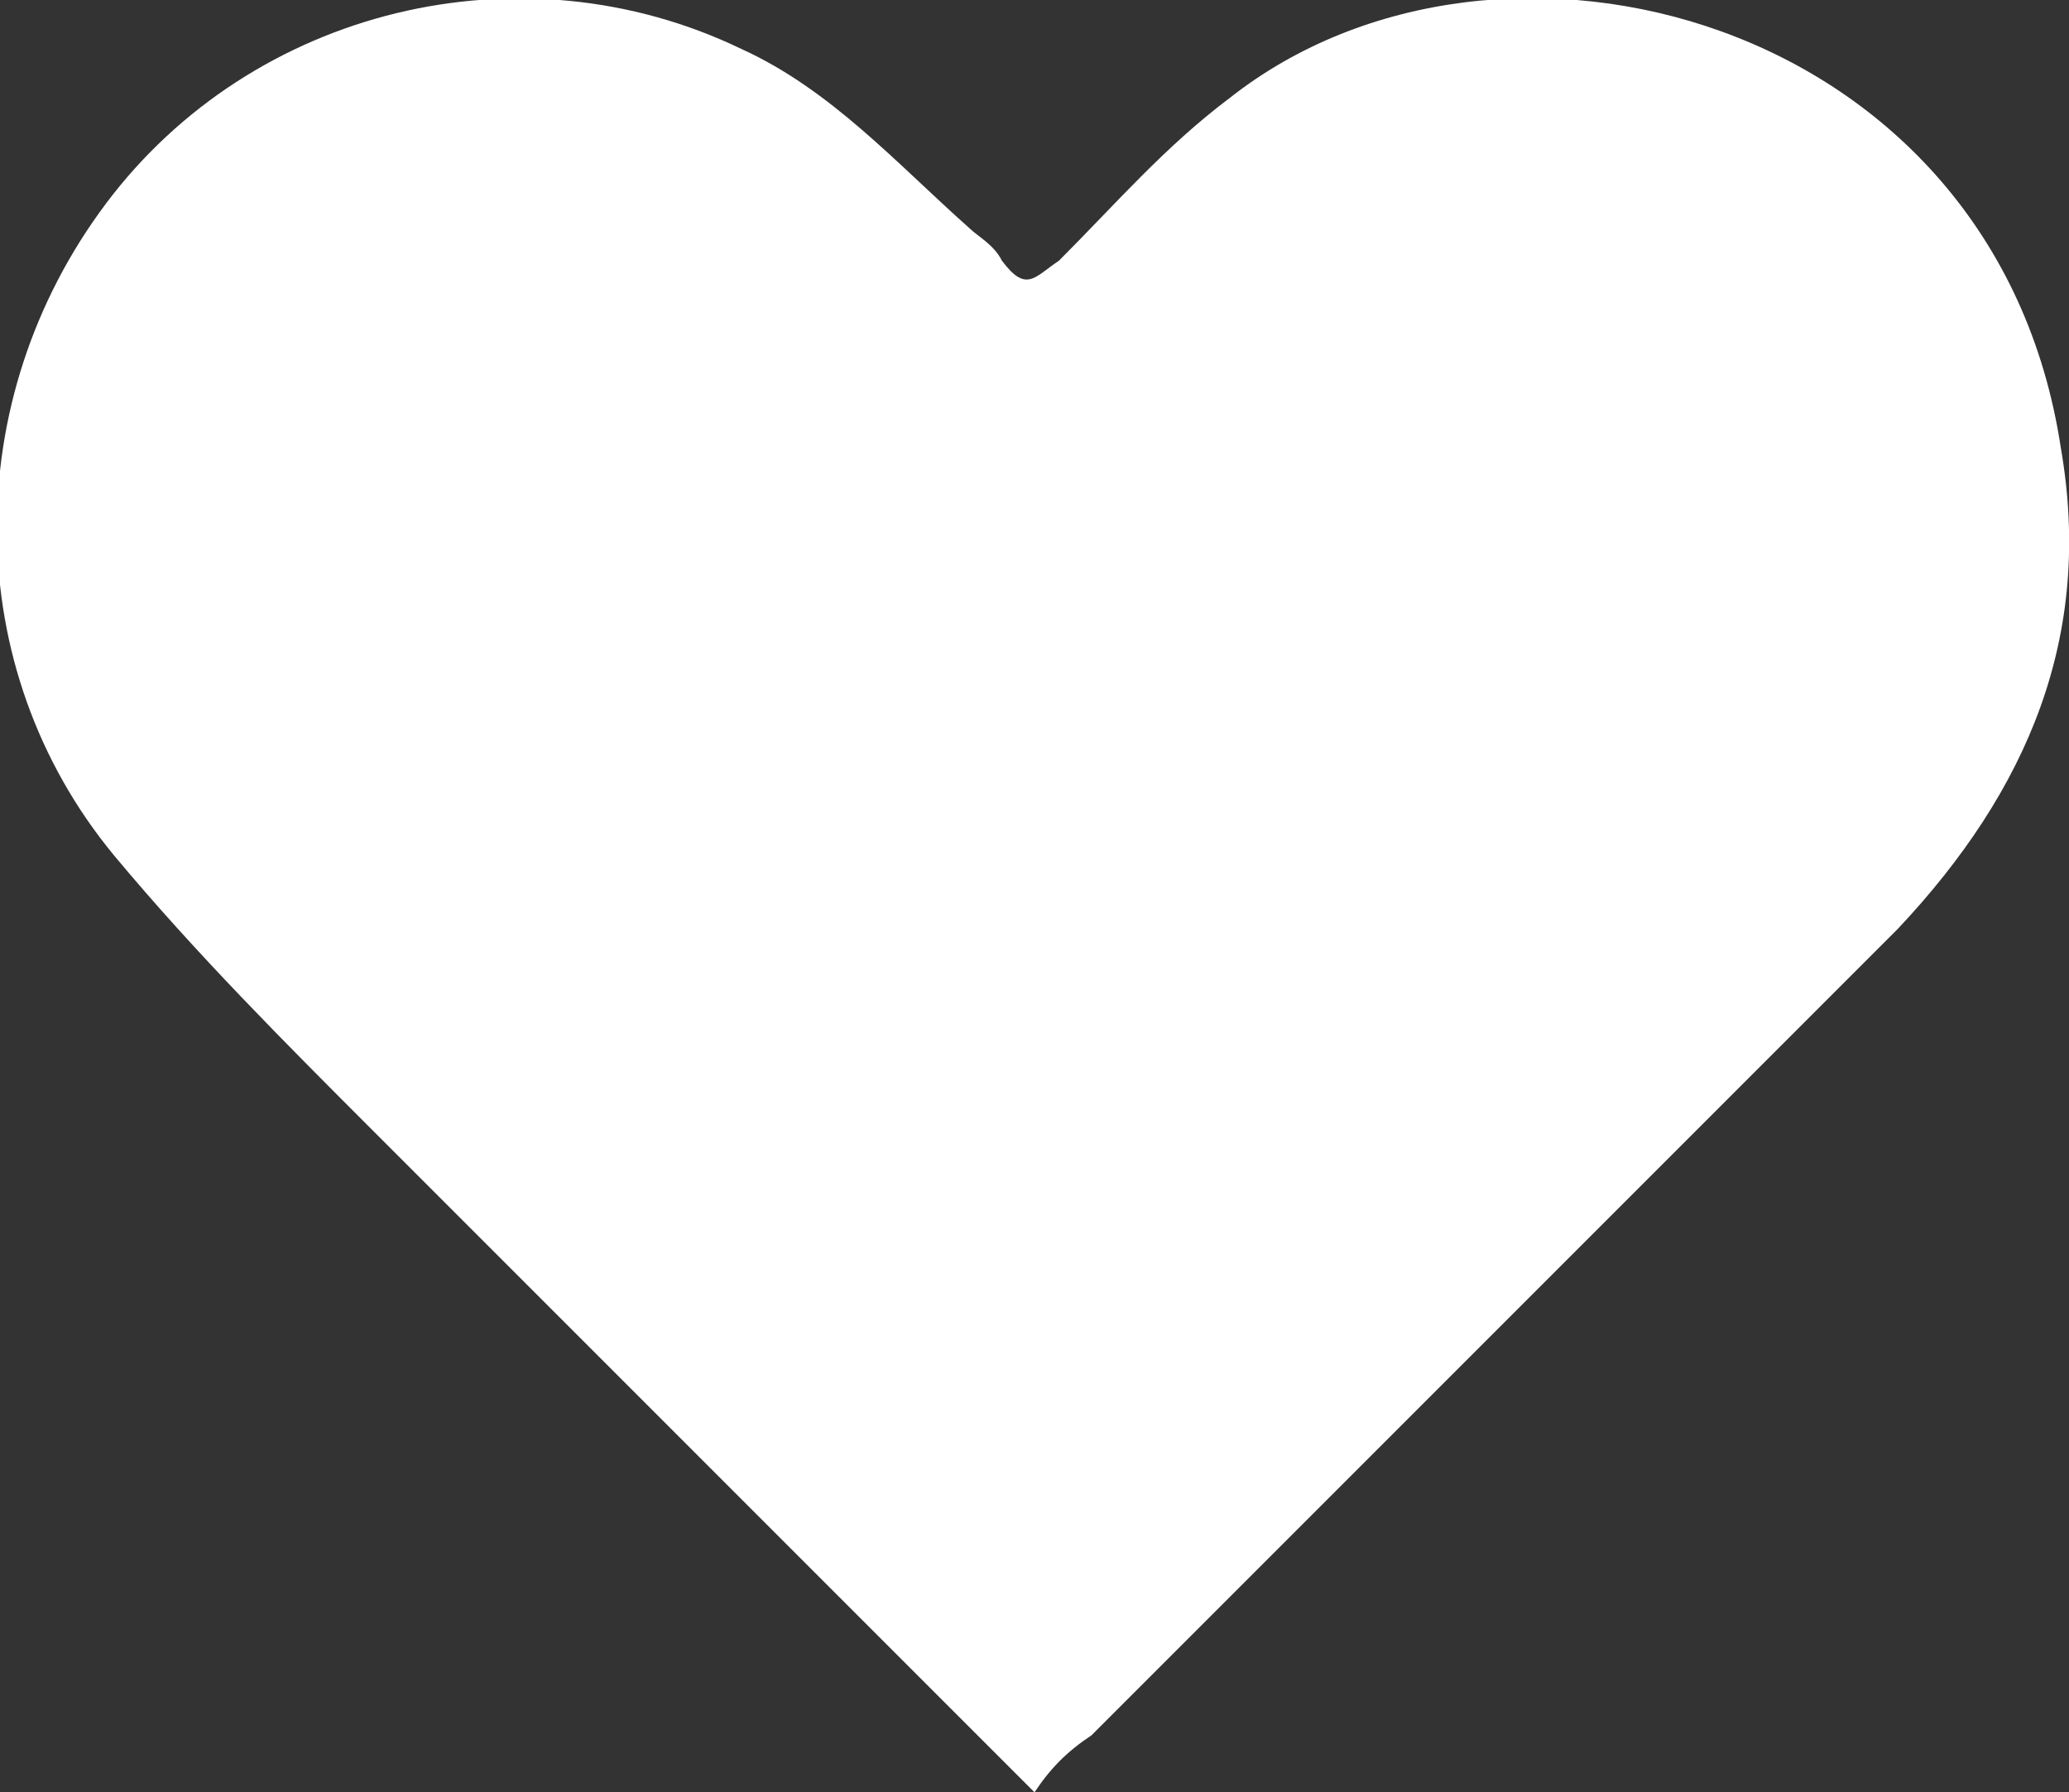
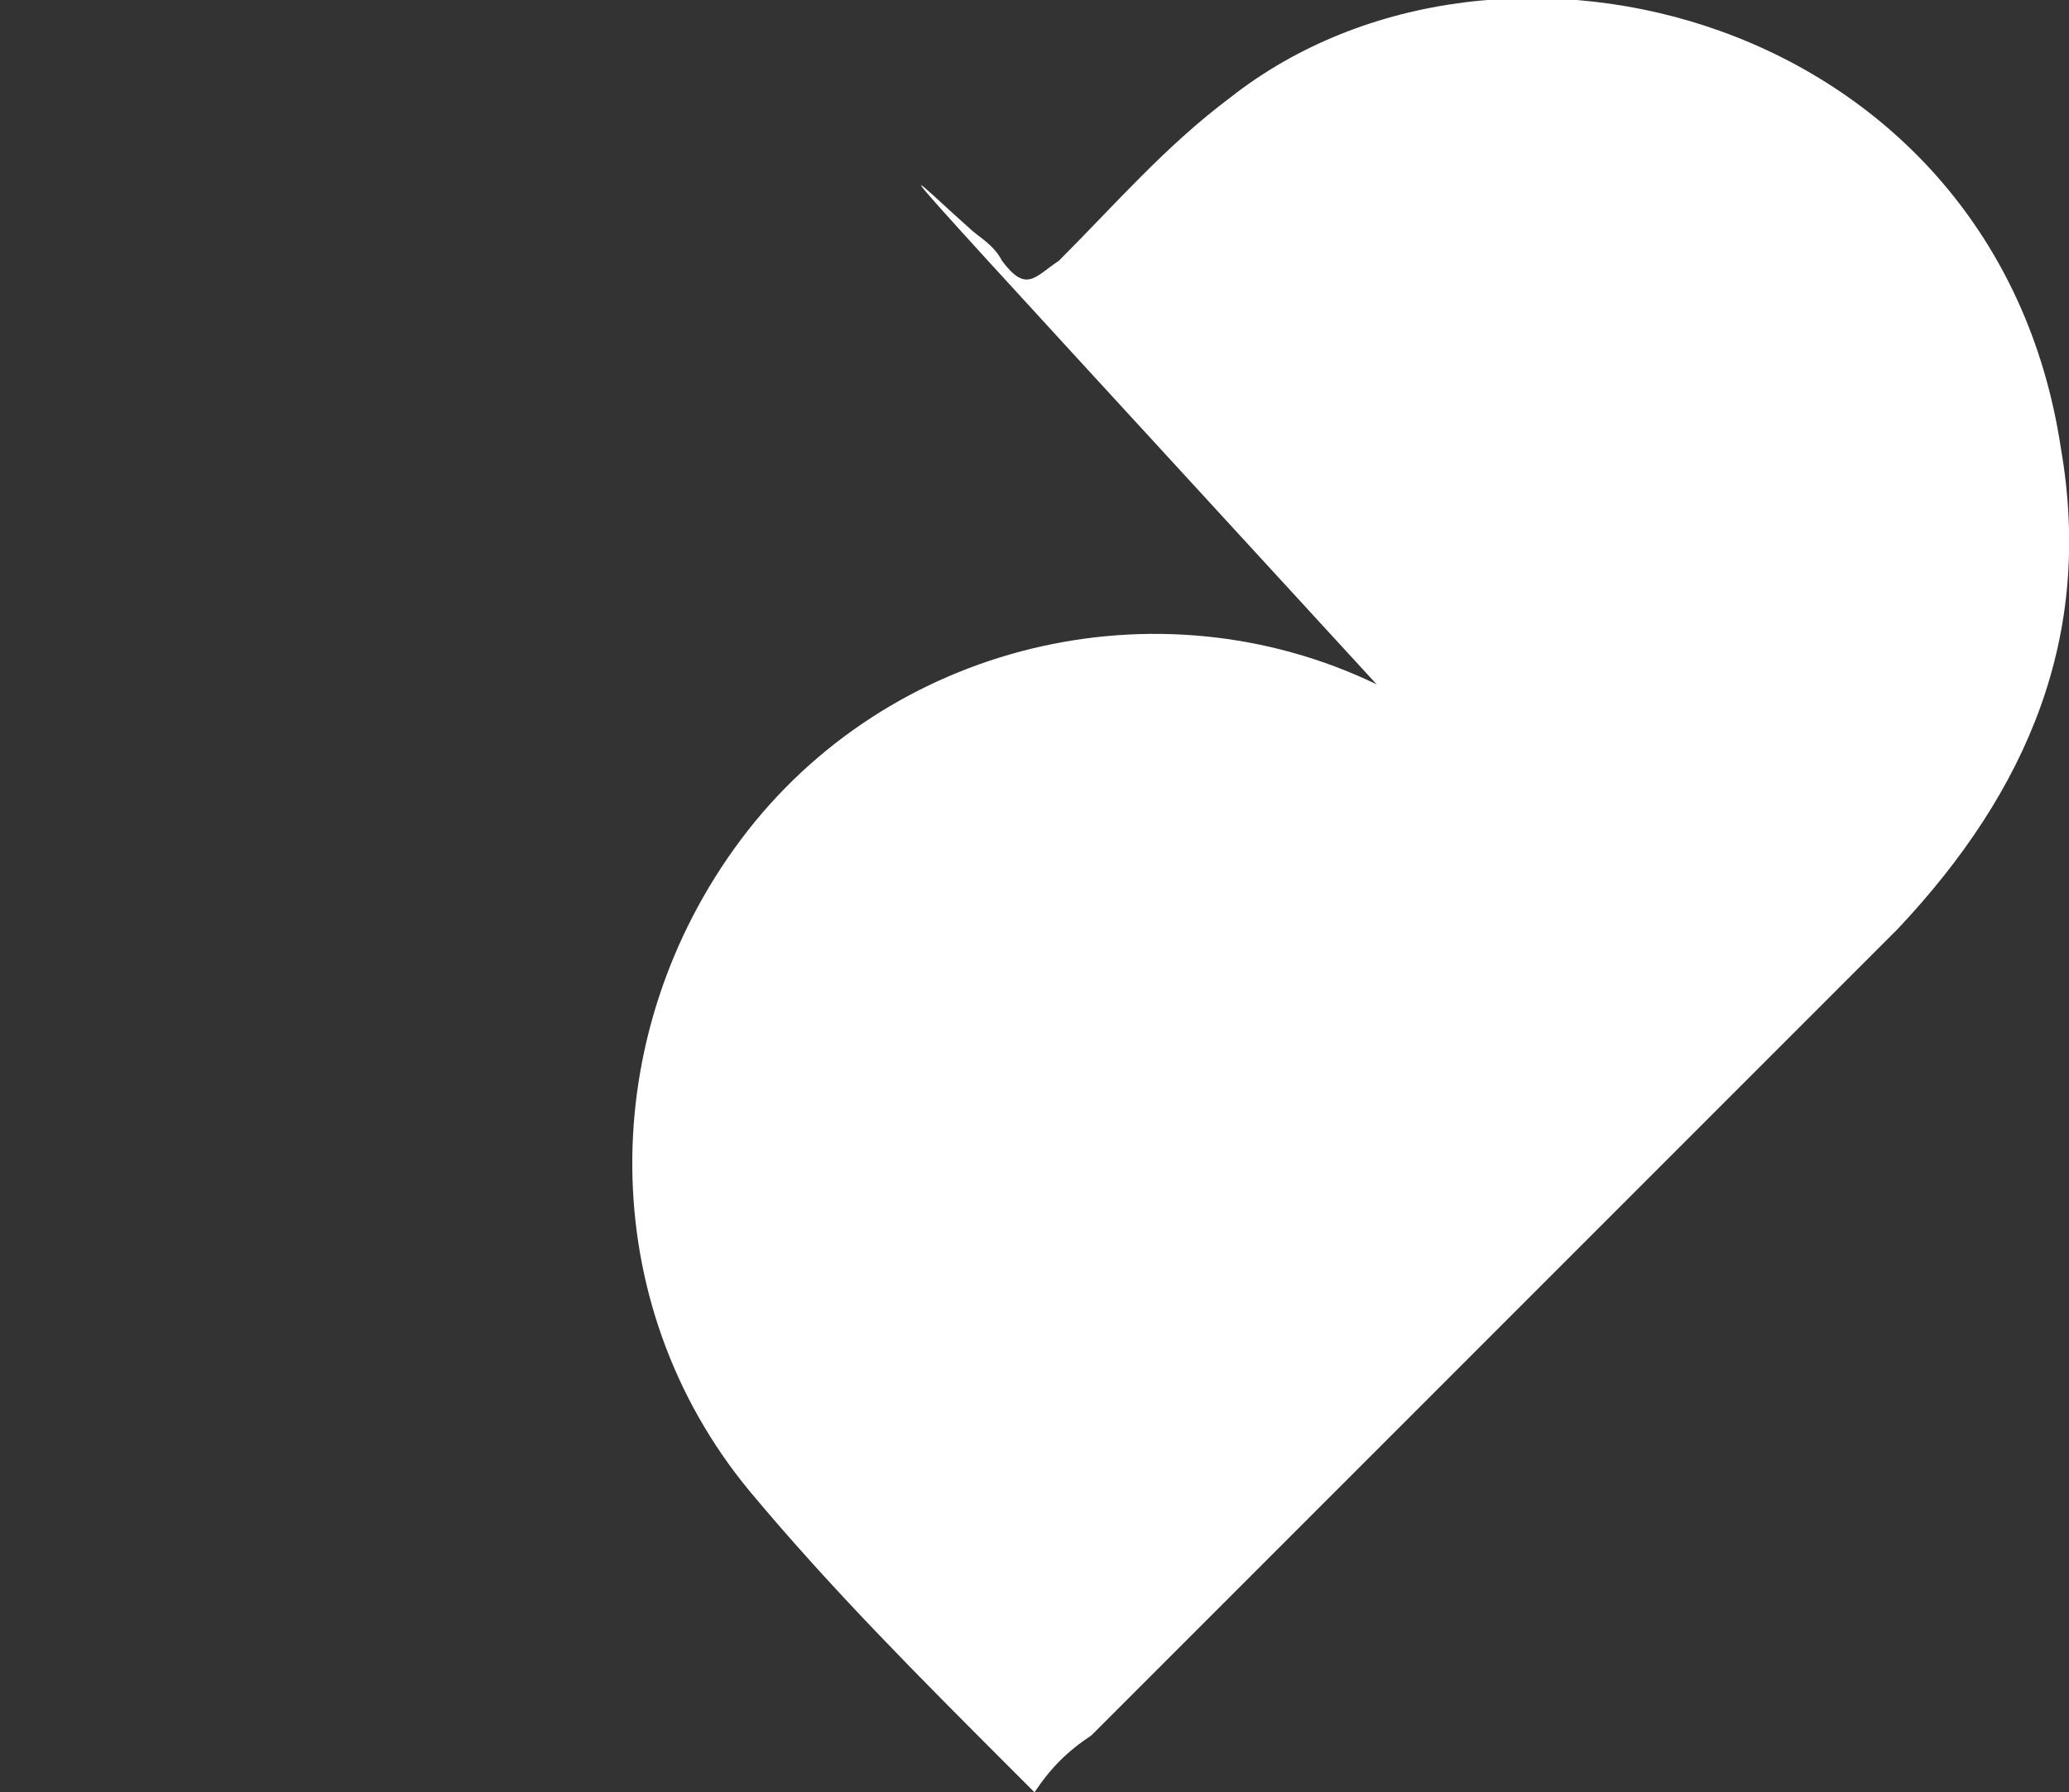
<svg xmlns="http://www.w3.org/2000/svg" version="1.1" id="Layer_1" x="0px" y="0px" viewBox="0 0 25.4 22" style="enable-background:new 0 0 25.4 22;" xml:space="preserve">
  <rect x="0" y="0" width="25.4" height="22" fill="#333333" stroke="none" />
  <style type="text/css">
	.st0{fill:#FFFFFF;}
</style>
-   <path id="XMLID_101_" class="st0" d="M12.7,22c-0.1-0.1-0.2-0.2-0.3-0.3c-2.6-2.6-5.2-5.2-7.8-7.8c-1.1-1.1-2.2-2.2-3.2-3.4  c-1.9-2.3-1.9-5.6-0.1-8c1.8-2.4,5.1-3.2,7.8-1.9C10.2,1.1,11,2,11.9,2.8c0.1,0.1,0.3,0.2,0.4,0.4c0.3,0.4,0.4,0.2,0.7,0  c0.7-0.7,1.3-1.4,2.1-2c3.3-2.6,9.4-1,10.2,4.3c0.4,2.3-0.4,4.2-2,5.9c-3.3,3.3-6.6,6.6-9.9,9.9C13.1,21.5,12.9,21.7,12.7,22z" />
+   <path id="XMLID_101_" class="st0" d="M12.7,22c-0.1-0.1-0.2-0.2-0.3-0.3c-1.1-1.1-2.2-2.2-3.2-3.4  c-1.9-2.3-1.9-5.6-0.1-8c1.8-2.4,5.1-3.2,7.8-1.9C10.2,1.1,11,2,11.9,2.8c0.1,0.1,0.3,0.2,0.4,0.4c0.3,0.4,0.4,0.2,0.7,0  c0.7-0.7,1.3-1.4,2.1-2c3.3-2.6,9.4-1,10.2,4.3c0.4,2.3-0.4,4.2-2,5.9c-3.3,3.3-6.6,6.6-9.9,9.9C13.1,21.5,12.9,21.7,12.7,22z" />
</svg>